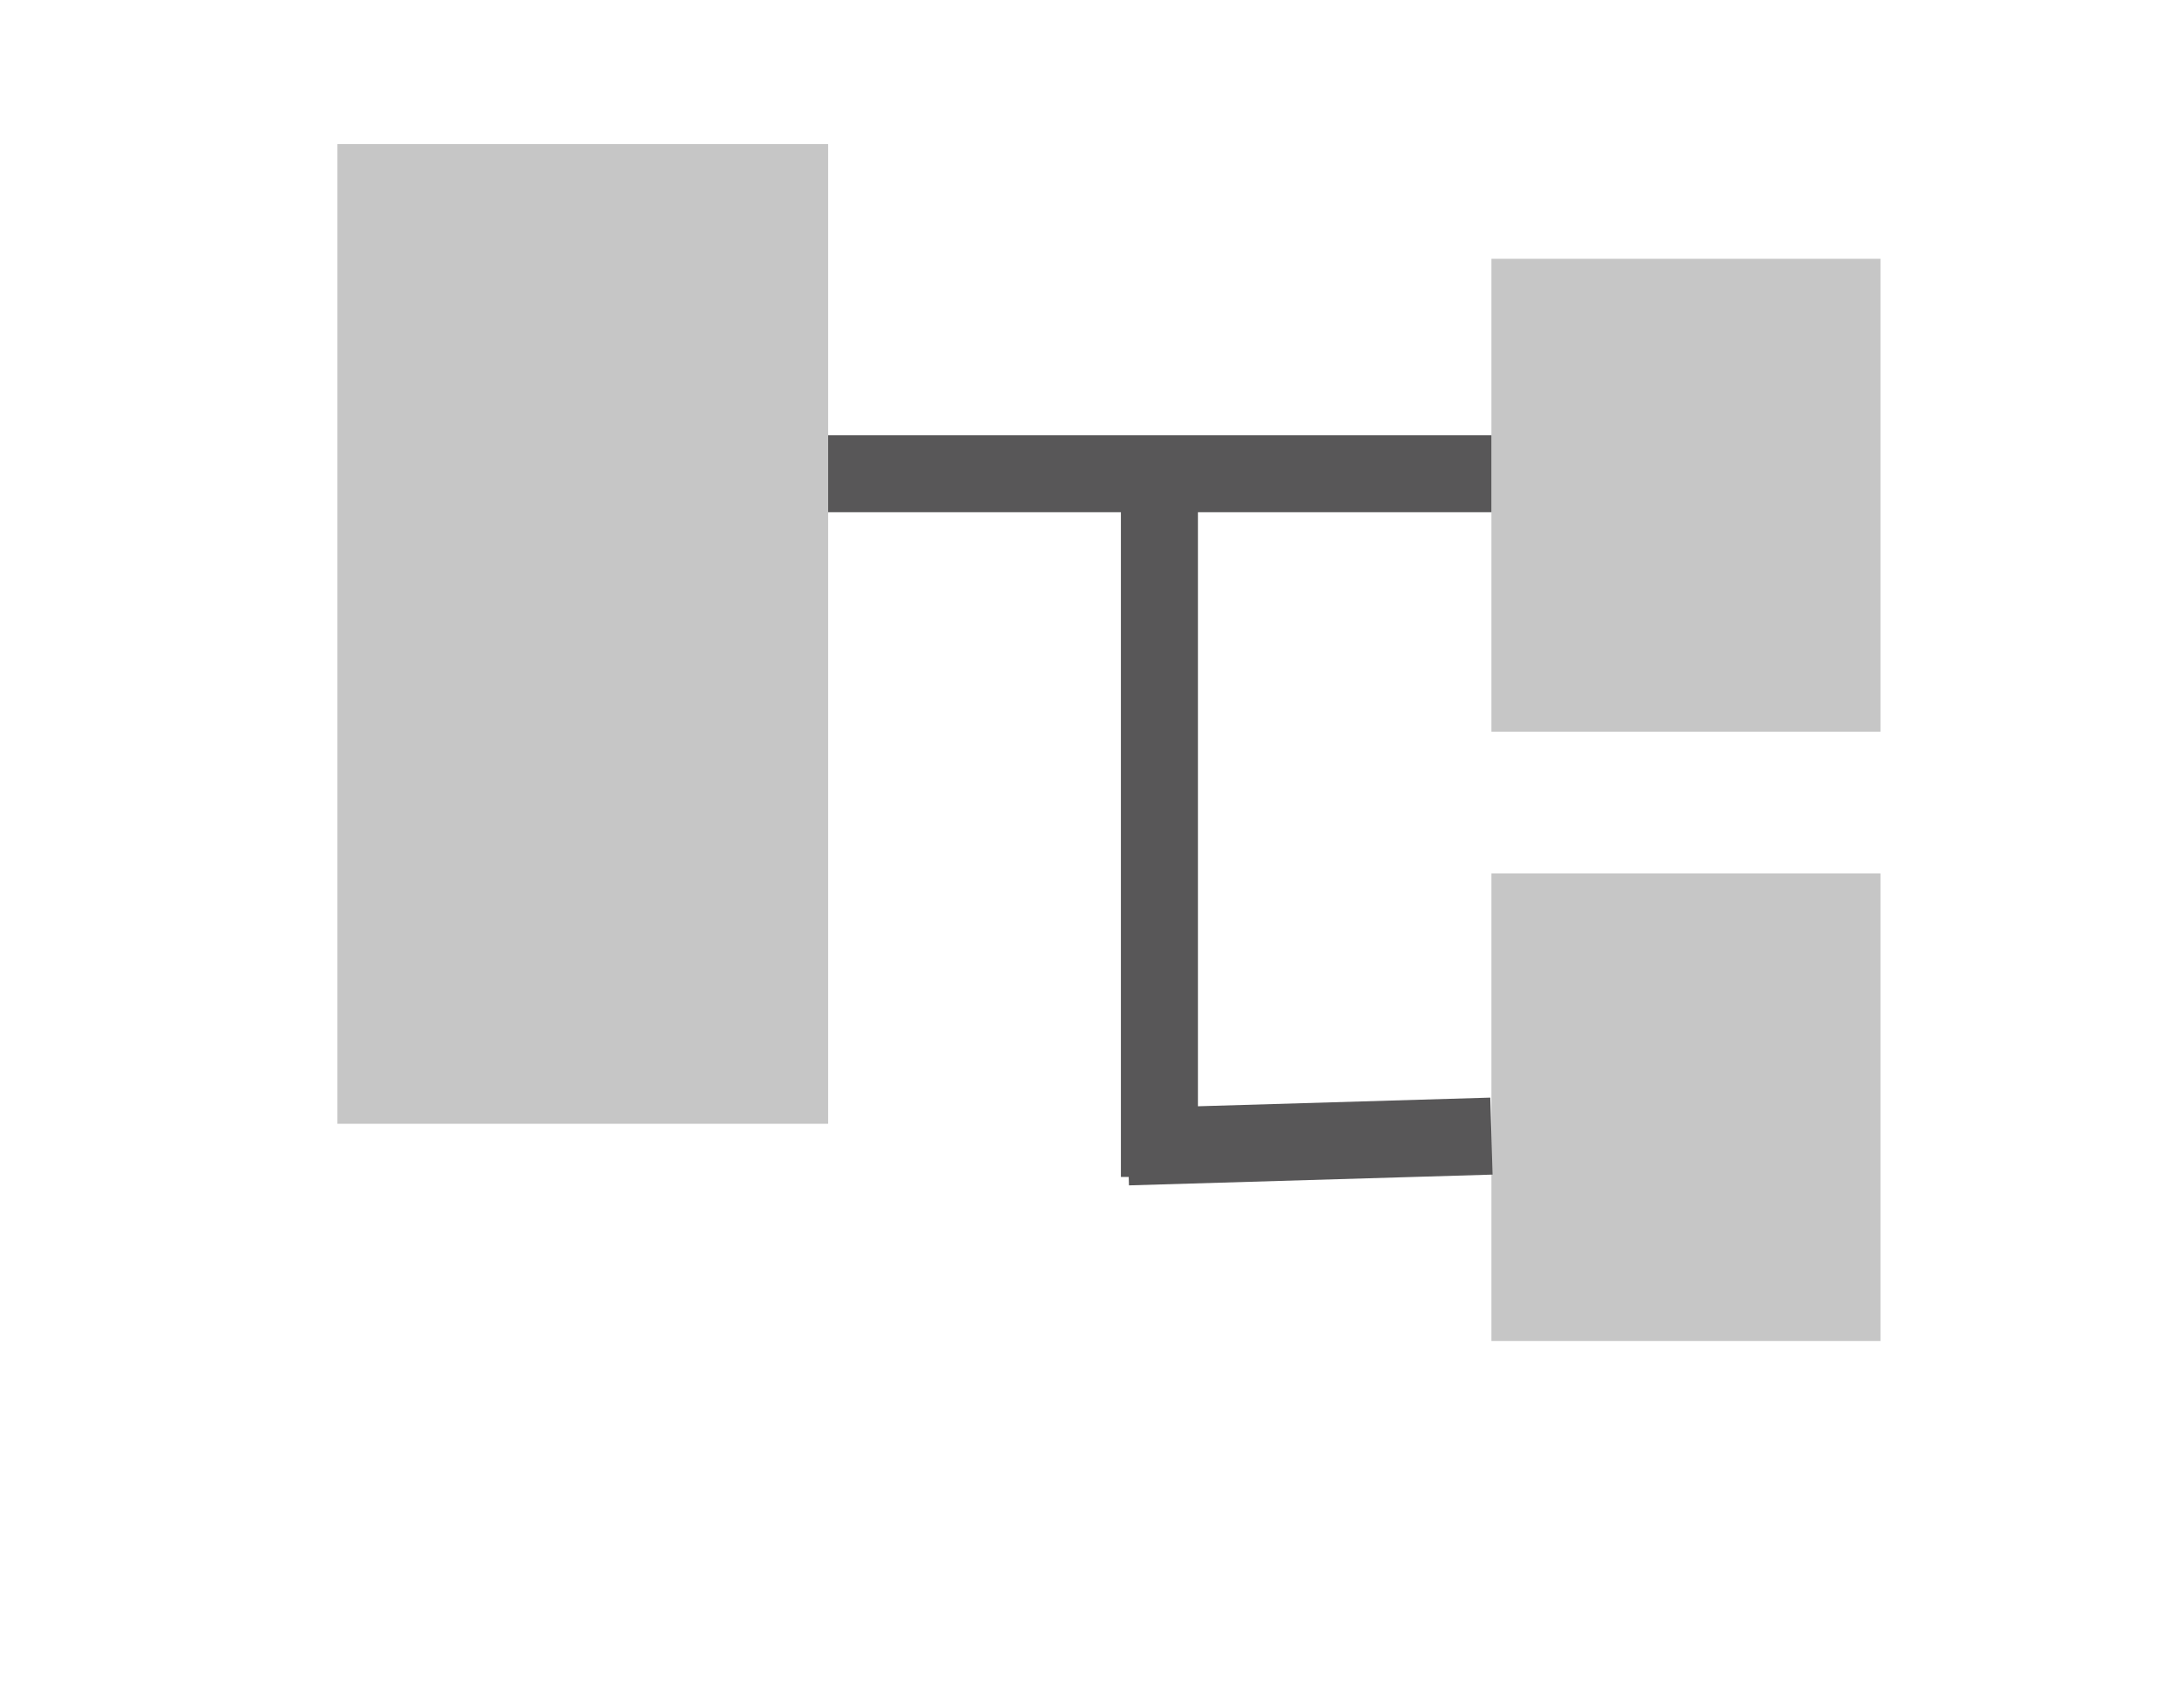
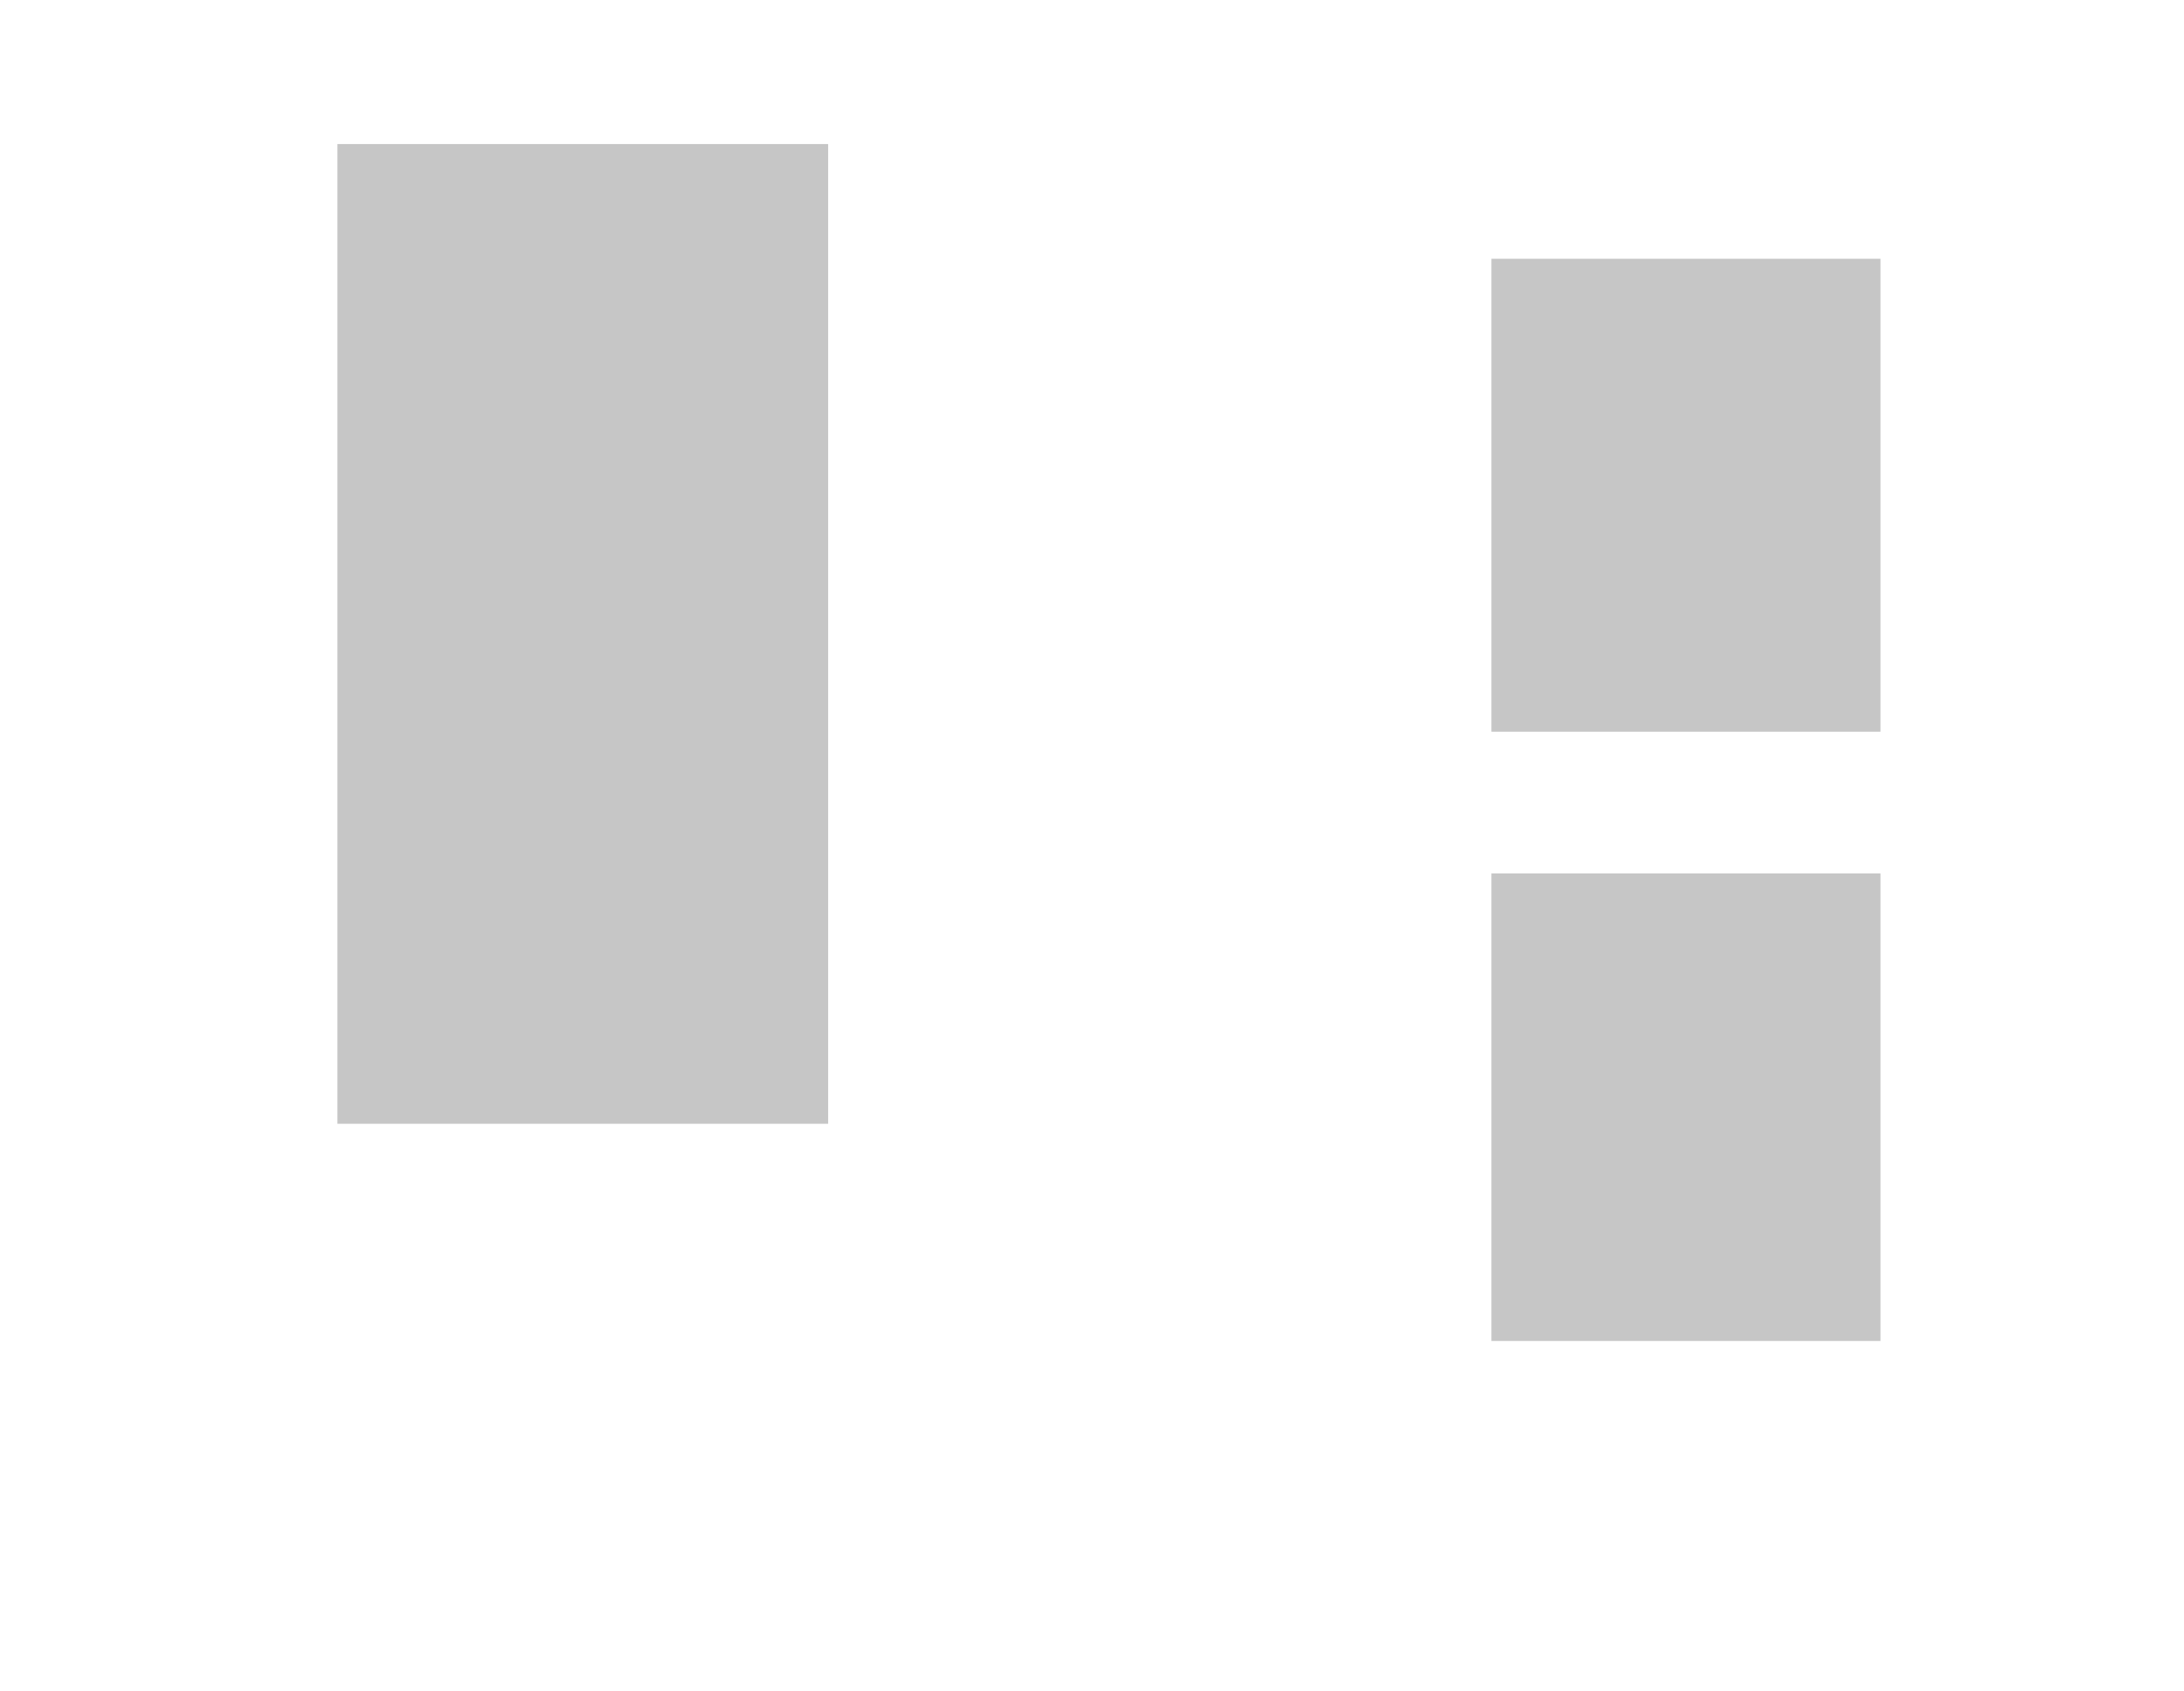
<svg xmlns="http://www.w3.org/2000/svg" version="1.1" id="Ebene_1" x="0" y="0" width="28.35" height="21.95" xml:space="preserve">
  <path d="M4.38 1.87h6.37v12.72H4.38zm14.98 1.49h5.05V9.5h-5.05zm0 7.98h5.05v6.07h-5.05z" fill="#c6c6c6" />
-   <path d="M10.75 6.15h8.61m-4.31.5v8.63m4.31-.53l-4.72.14" fill="none" stroke="#585758" stroke-miterlimit="10" />
</svg>